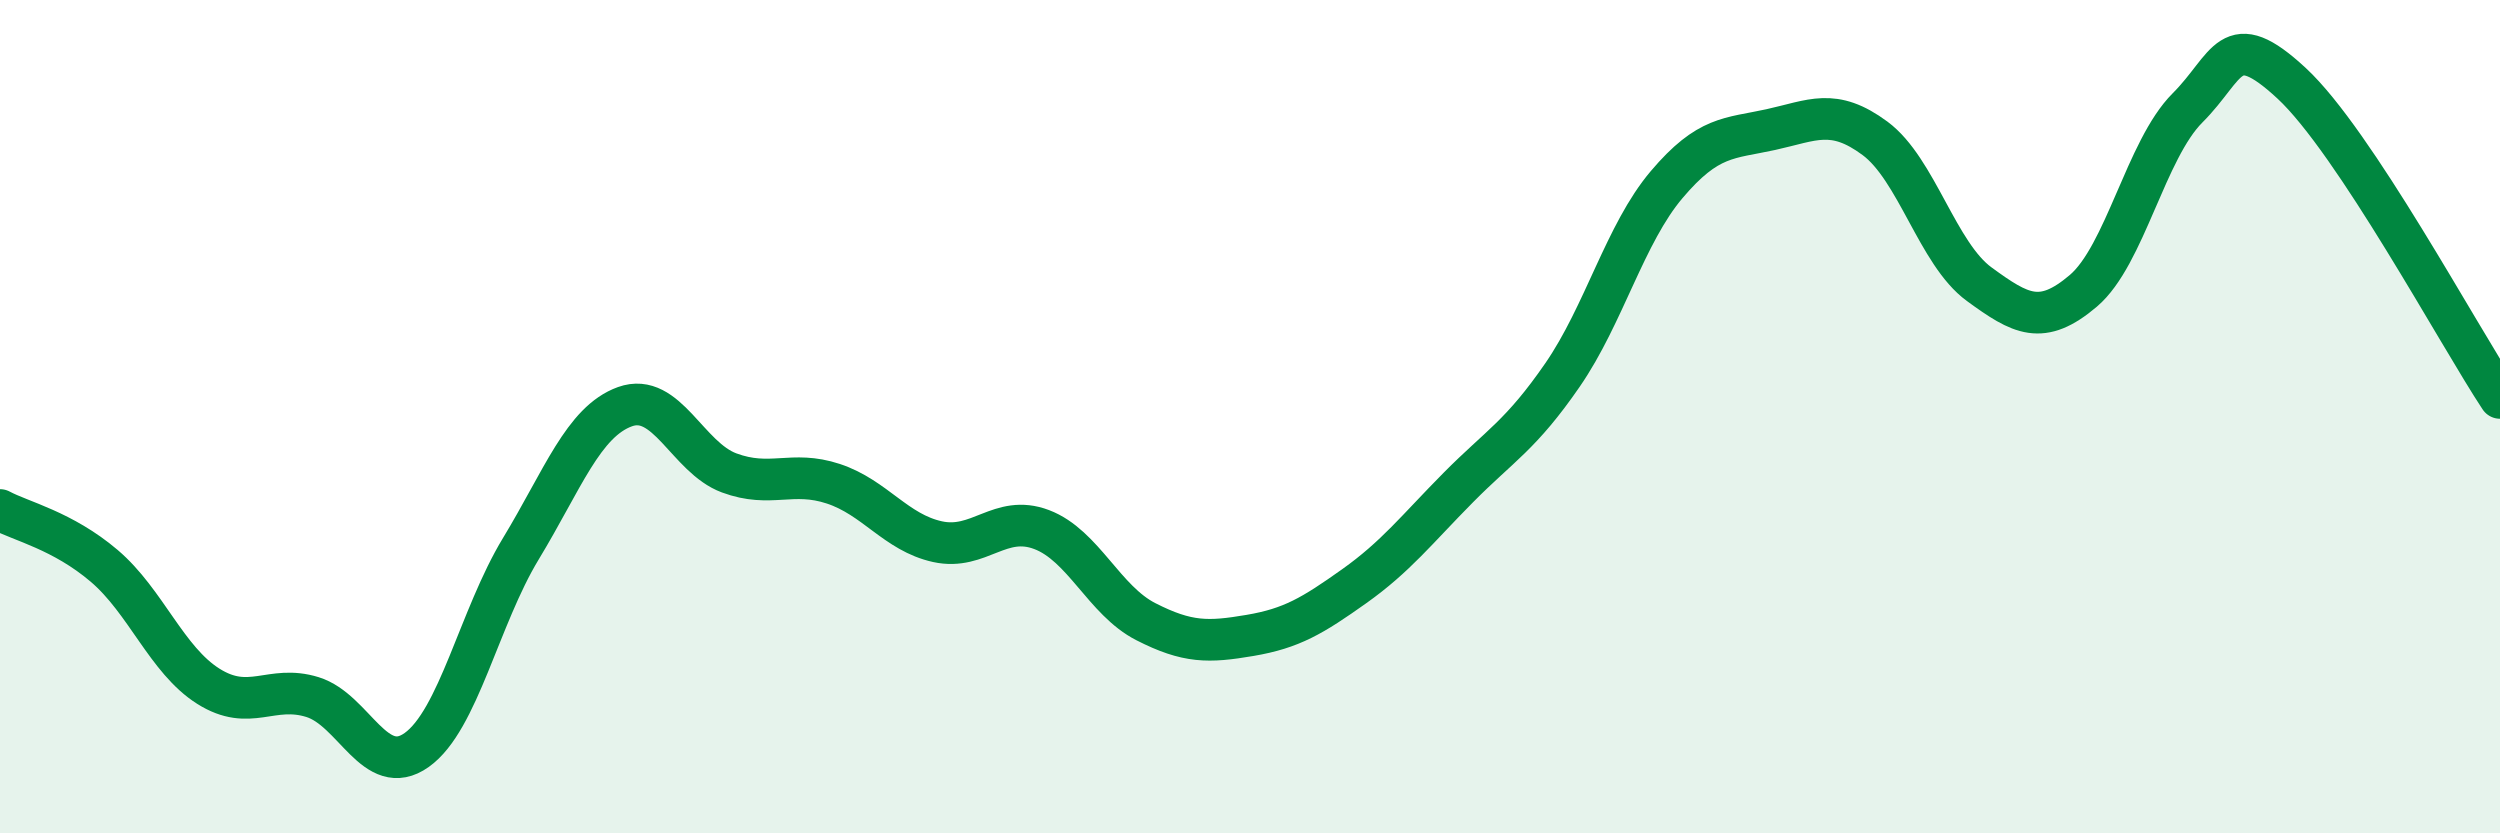
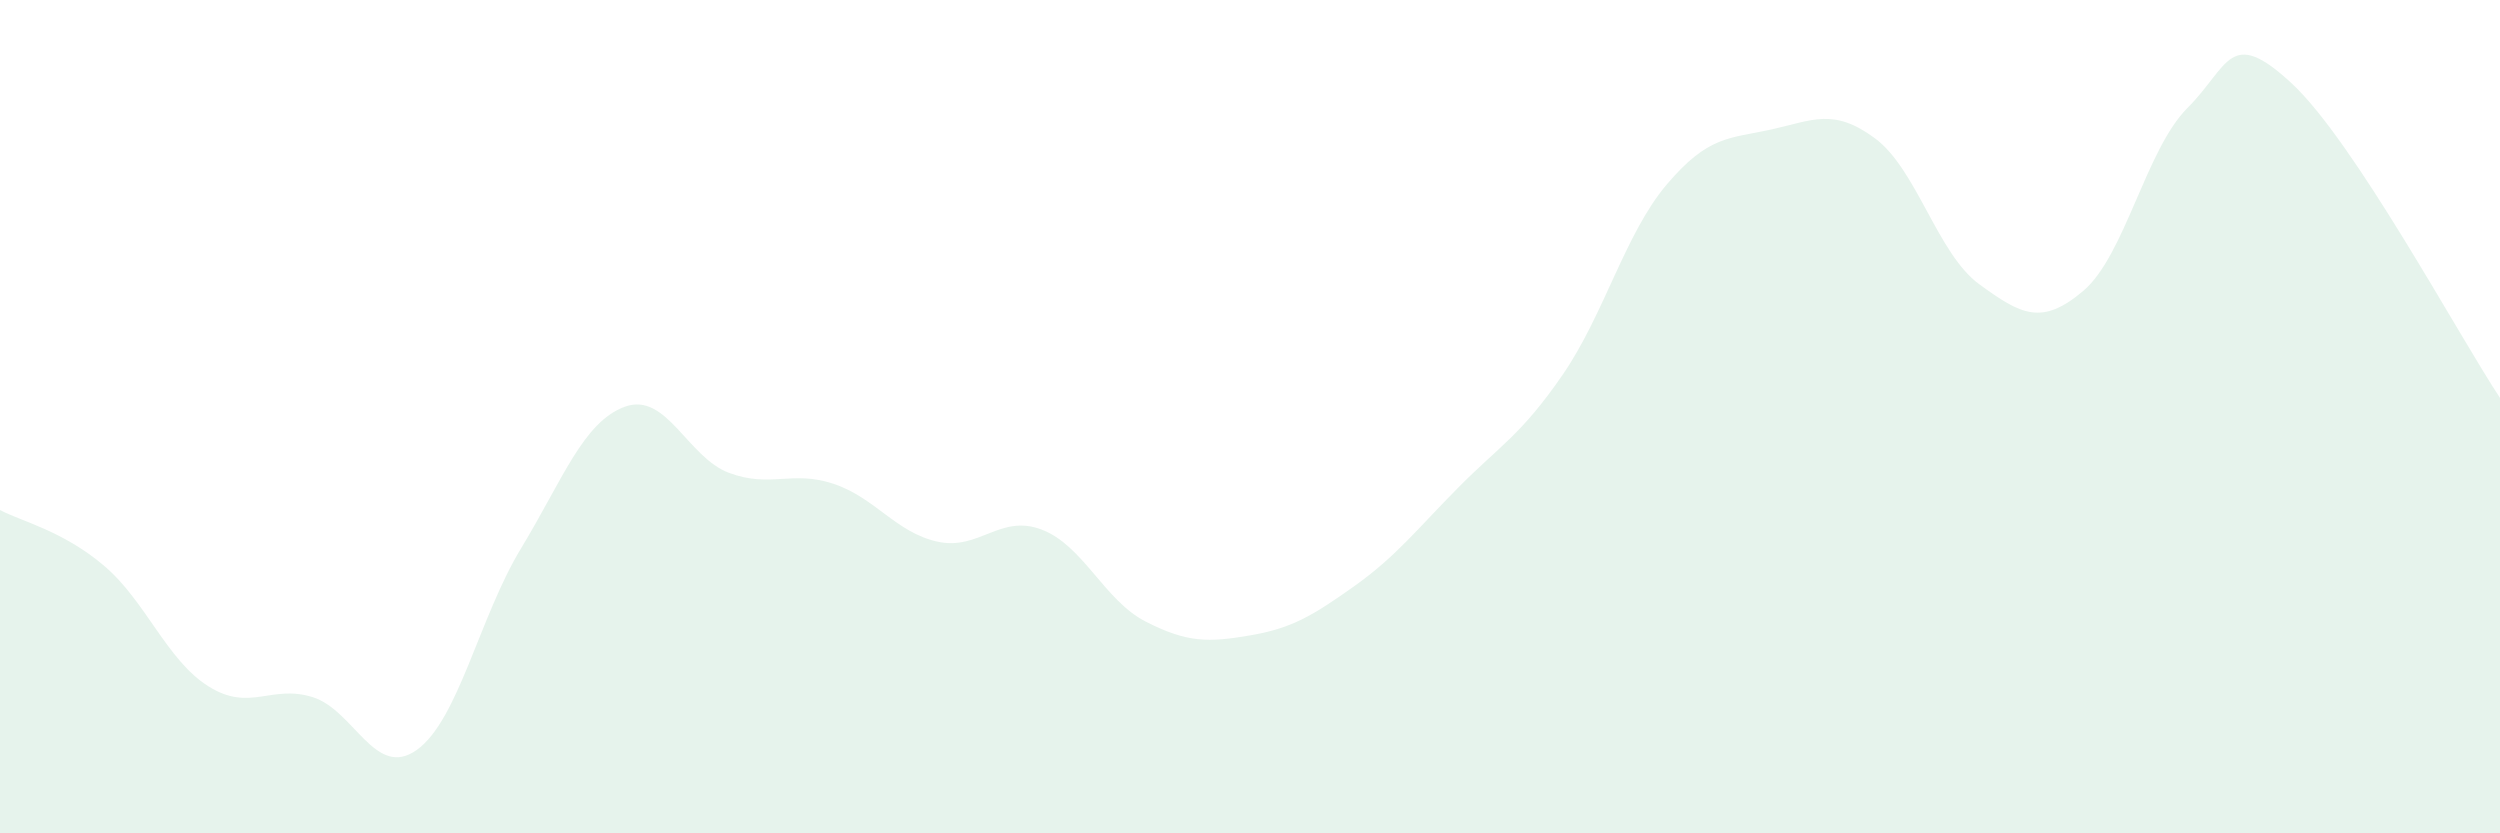
<svg xmlns="http://www.w3.org/2000/svg" width="60" height="20" viewBox="0 0 60 20">
  <path d="M 0,12.24 C 0.5,12.51 1.5,12.73 2.5,13.58 C 3.5,14.43 4,15.84 5,16.47 C 6,17.1 6.5,16.42 7.5,16.73 C 8.5,17.04 9,18.71 10,18 C 11,17.29 11.5,14.82 12.5,13.17 C 13.5,11.52 14,10.12 15,9.76 C 16,9.4 16.5,10.98 17.5,11.35 C 18.5,11.72 19,11.28 20,11.61 C 21,11.94 21.5,12.78 22.5,13 C 23.5,13.22 24,12.33 25,12.71 C 26,13.09 26.5,14.41 27.5,14.92 C 28.5,15.43 29,15.42 30,15.25 C 31,15.08 31.5,14.78 32.5,14.07 C 33.5,13.36 34,12.71 35,11.7 C 36,10.69 36.5,10.45 37.5,9 C 38.5,7.55 39,5.61 40,4.43 C 41,3.25 41.5,3.33 42.5,3.11 C 43.5,2.89 44,2.58 45,3.32 C 46,4.06 46.5,6.09 47.5,6.82 C 48.5,7.55 49,7.83 50,6.98 C 51,6.13 51.5,3.59 52.5,2.59 C 53.5,1.59 53.5,0.61 55,2 C 56.5,3.39 59,8.04 60,9.55L60 20L0 20Z" fill="#008740" opacity="0.1" stroke-linecap="round" stroke-linejoin="round" />
-   <path d="M 0,12.24 C 0.5,12.51 1.5,12.73 2.5,13.58 C 3.5,14.43 4,15.84 5,16.47 C 6,17.1 6.5,16.42 7.5,16.73 C 8.5,17.04 9,18.71 10,18 C 11,17.29 11.5,14.82 12.5,13.17 C 13.5,11.52 14,10.12 15,9.76 C 16,9.4 16.5,10.98 17.5,11.35 C 18.5,11.72 19,11.28 20,11.61 C 21,11.94 21.5,12.78 22.5,13 C 23.5,13.22 24,12.33 25,12.71 C 26,13.09 26.5,14.41 27.5,14.92 C 28.5,15.43 29,15.42 30,15.25 C 31,15.08 31.5,14.78 32.5,14.07 C 33.5,13.36 34,12.71 35,11.7 C 36,10.69 36.5,10.45 37.5,9 C 38.5,7.55 39,5.61 40,4.43 C 41,3.25 41.5,3.33 42.5,3.11 C 43.5,2.89 44,2.58 45,3.32 C 46,4.06 46.5,6.09 47.5,6.82 C 48.5,7.55 49,7.83 50,6.98 C 51,6.13 51.5,3.59 52.5,2.59 C 53.5,1.59 53.5,0.61 55,2 C 56.5,3.39 59,8.04 60,9.55" stroke="#008740" stroke-width="1" fill="none" stroke-linecap="round" stroke-linejoin="round" />
</svg>